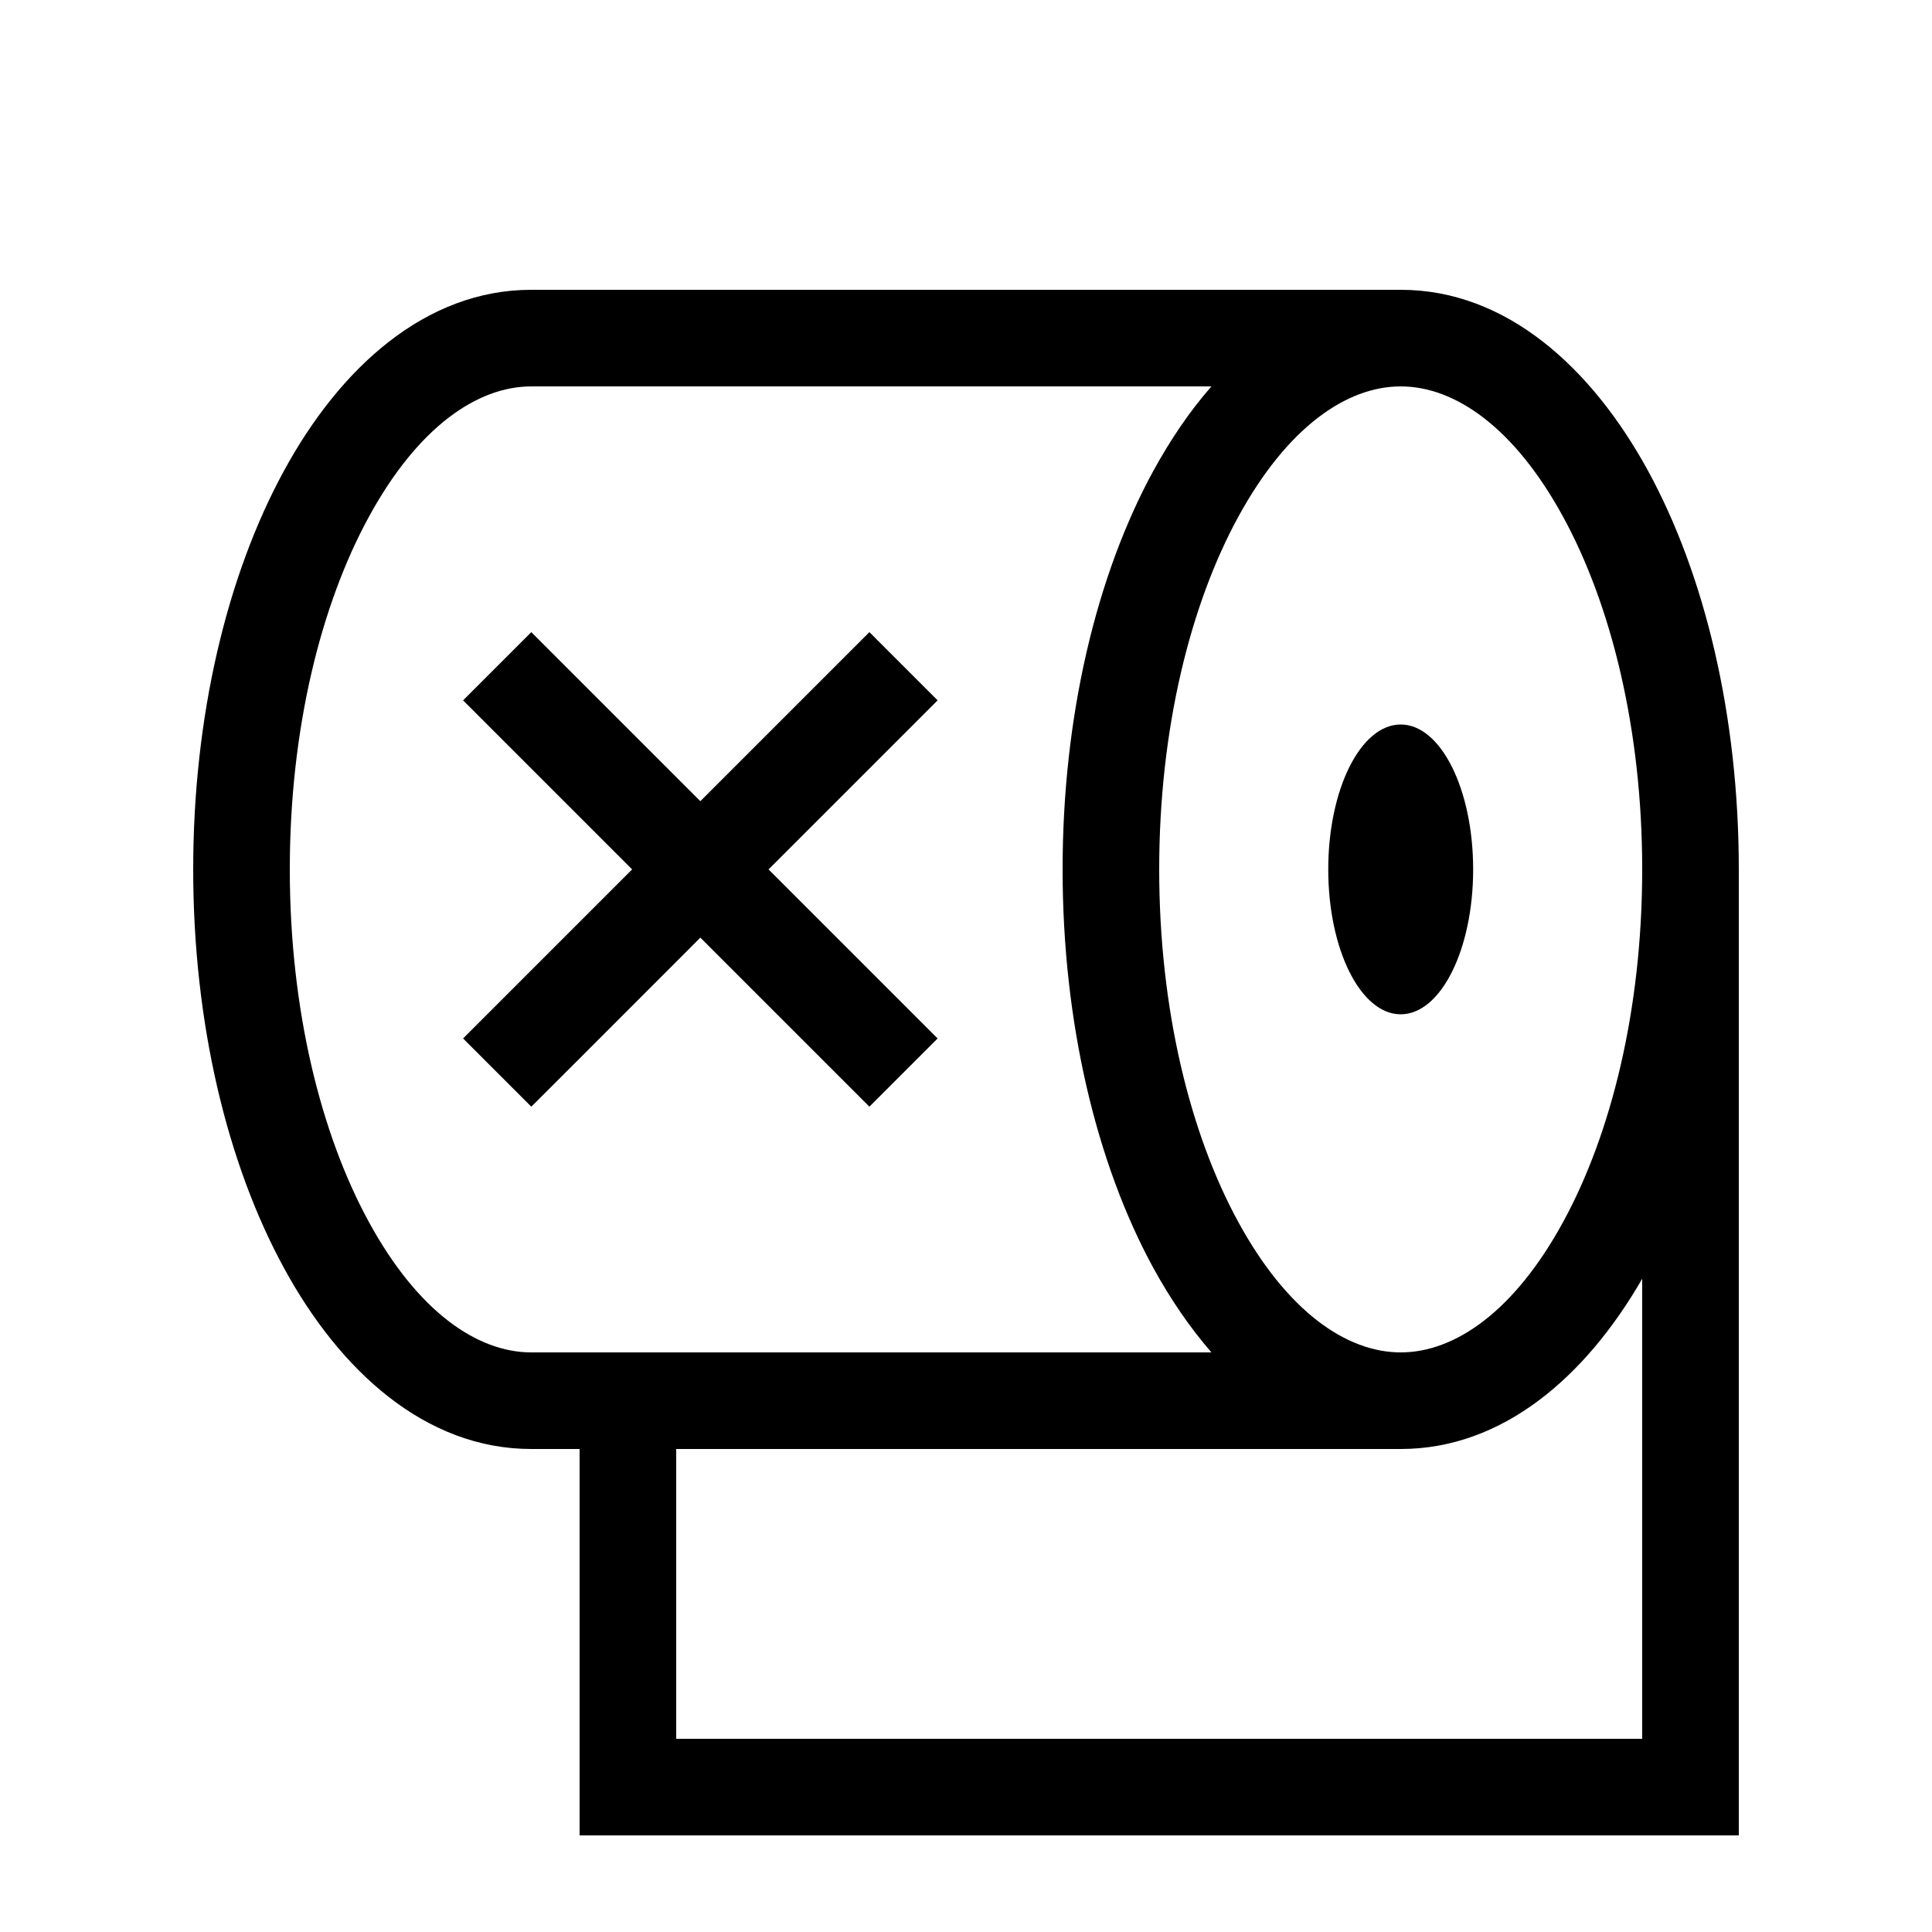
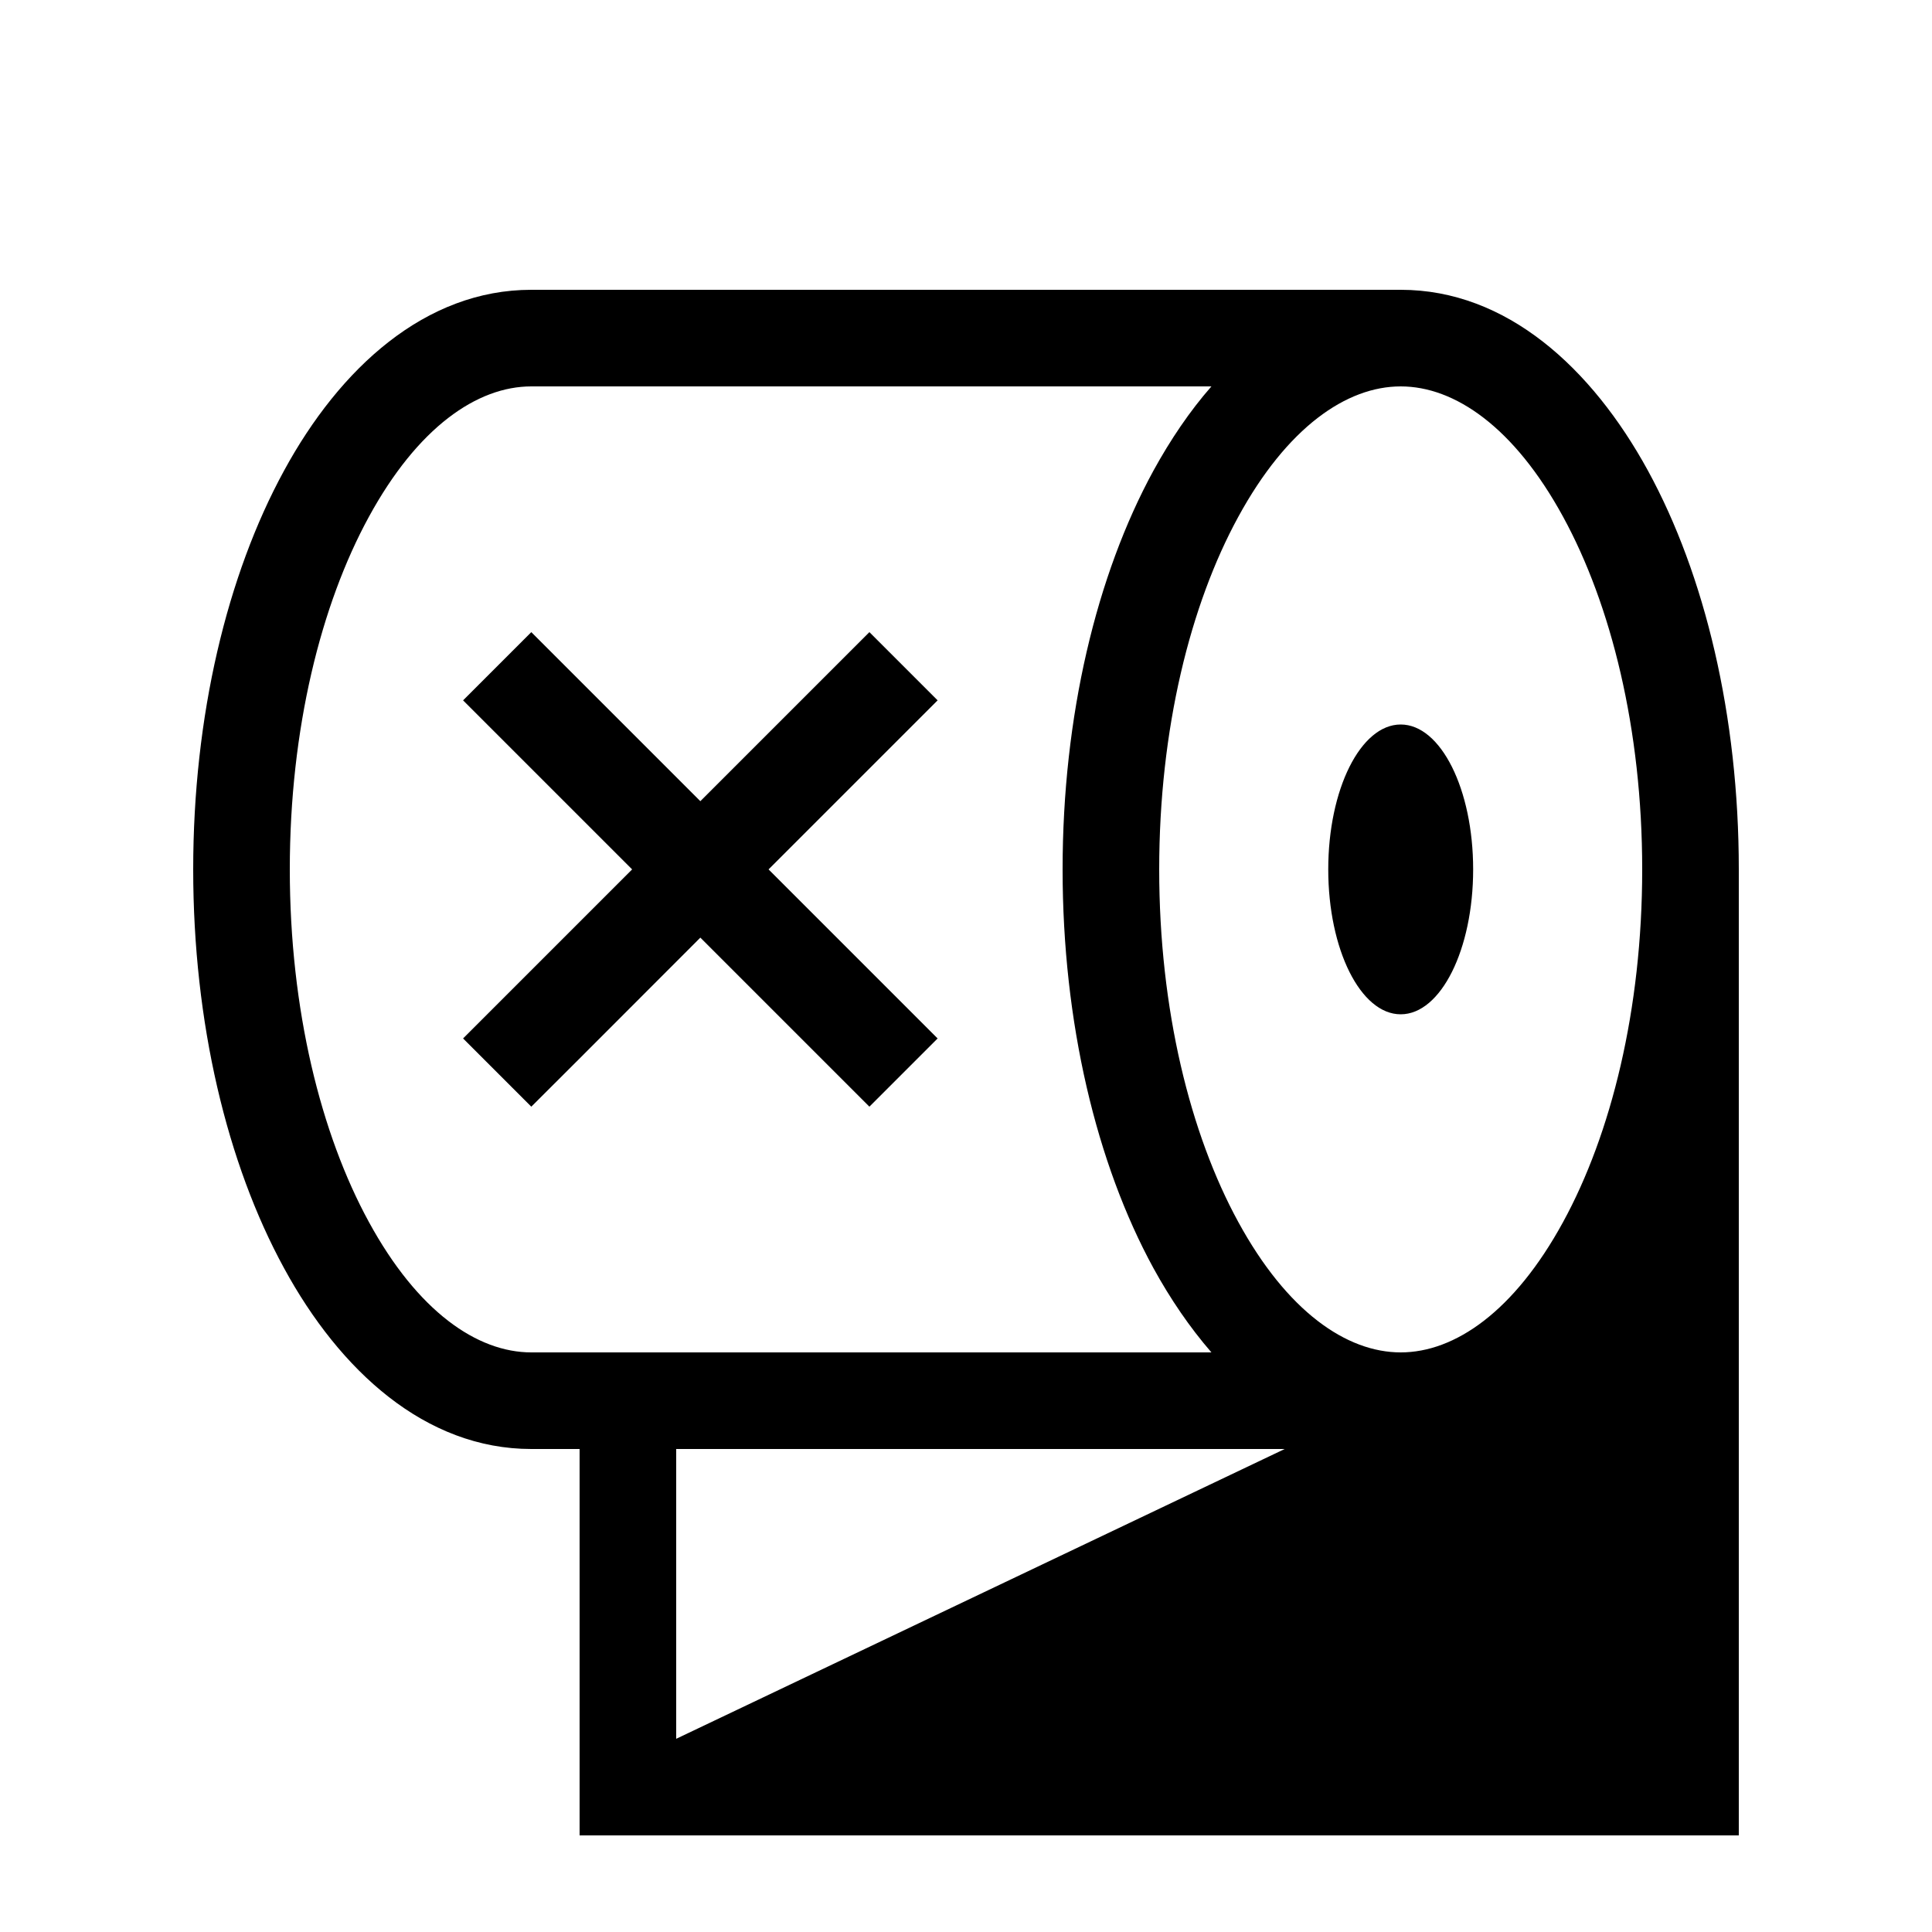
<svg xmlns="http://www.w3.org/2000/svg" viewBox="0 0 640 640">
-   <path fill="currentColor" d="M96 288C96 241.5 106.3 200.3 122.2 171.2C138.4 141.5 158.1 128 176 128L401.3 128C394.1 136.2 387.7 145.7 382.1 155.9C363.2 190.5 352 237.3 352 288C352 338.7 363.2 385.5 382.1 420.1C387.7 430.3 394.1 439.7 401.3 448L176 448C158.1 448 138.4 434.5 122.2 404.8C106.3 375.7 96 334.5 96 288zM410.2 171.2C426.4 141.5 446.1 128 464 128C481.9 128 501.6 141.5 517.8 171.2C533.7 200.3 544 241.5 544 288C544 334.5 533.7 375.7 517.8 404.8C501.6 434.5 481.9 448 464 448C446.1 448 426.4 434.5 410.2 404.8C394.3 375.7 384 334.5 384 288C384 241.5 394.3 200.3 410.2 171.2zM544 423.6L544 576L224 576L224 480L464 480C497.9 480 525.4 455.9 544 423.6zM192 480L192 608L576 608L576 288C576 237.2 564.8 190.5 545.9 155.9C527.3 121.9 499.1 96 464 96L176 96C140.9 96 112.6 121.9 94.1 155.9C75.2 190.5 64 237.2 64 288C64 338.8 75.2 385.5 94.1 420.1C112.6 454.1 140.9 480 176 480L192 480zM488 288C488 261.5 477.3 240 464 240C450.7 240 440 261.5 440 288C440 314.5 450.7 336 464 336C477.3 336 488 314.5 488 288zM153.4 232L209.4 288C174 323.4 155.4 342 153.4 344L176 366.6C178 364.6 196.7 346 232 310.6C267.4 346 286 364.6 288 366.6L310.6 344C308.6 342 289.9 323.3 254.6 288C290 252.6 308.6 234 310.6 232L288 209.4L232 265.4C196.6 230 178 211.4 176 209.4L153.4 232z" />
+   <path fill="currentColor" d="M96 288C96 241.5 106.3 200.3 122.2 171.2C138.4 141.5 158.1 128 176 128L401.3 128C394.1 136.2 387.7 145.7 382.1 155.9C363.2 190.5 352 237.3 352 288C352 338.7 363.2 385.5 382.1 420.1C387.7 430.3 394.1 439.7 401.3 448L176 448C158.1 448 138.4 434.5 122.2 404.8C106.3 375.7 96 334.5 96 288zM410.2 171.2C426.4 141.5 446.1 128 464 128C481.9 128 501.6 141.5 517.8 171.2C533.7 200.3 544 241.5 544 288C544 334.5 533.7 375.7 517.8 404.8C501.6 434.5 481.9 448 464 448C446.1 448 426.4 434.5 410.2 404.8C394.3 375.7 384 334.5 384 288C384 241.5 394.3 200.3 410.2 171.2zM544 423.6L224 576L224 480L464 480C497.9 480 525.4 455.9 544 423.6zM192 480L192 608L576 608L576 288C576 237.2 564.8 190.5 545.9 155.9C527.3 121.9 499.1 96 464 96L176 96C140.9 96 112.6 121.9 94.1 155.9C75.2 190.5 64 237.2 64 288C64 338.8 75.2 385.5 94.1 420.1C112.6 454.1 140.9 480 176 480L192 480zM488 288C488 261.5 477.3 240 464 240C450.7 240 440 261.5 440 288C440 314.5 450.7 336 464 336C477.3 336 488 314.5 488 288zM153.4 232L209.4 288C174 323.4 155.4 342 153.4 344L176 366.6C178 364.6 196.7 346 232 310.6C267.4 346 286 364.6 288 366.6L310.6 344C308.6 342 289.9 323.3 254.6 288C290 252.6 308.6 234 310.6 232L288 209.4L232 265.4C196.6 230 178 211.4 176 209.4L153.4 232z" />
</svg>